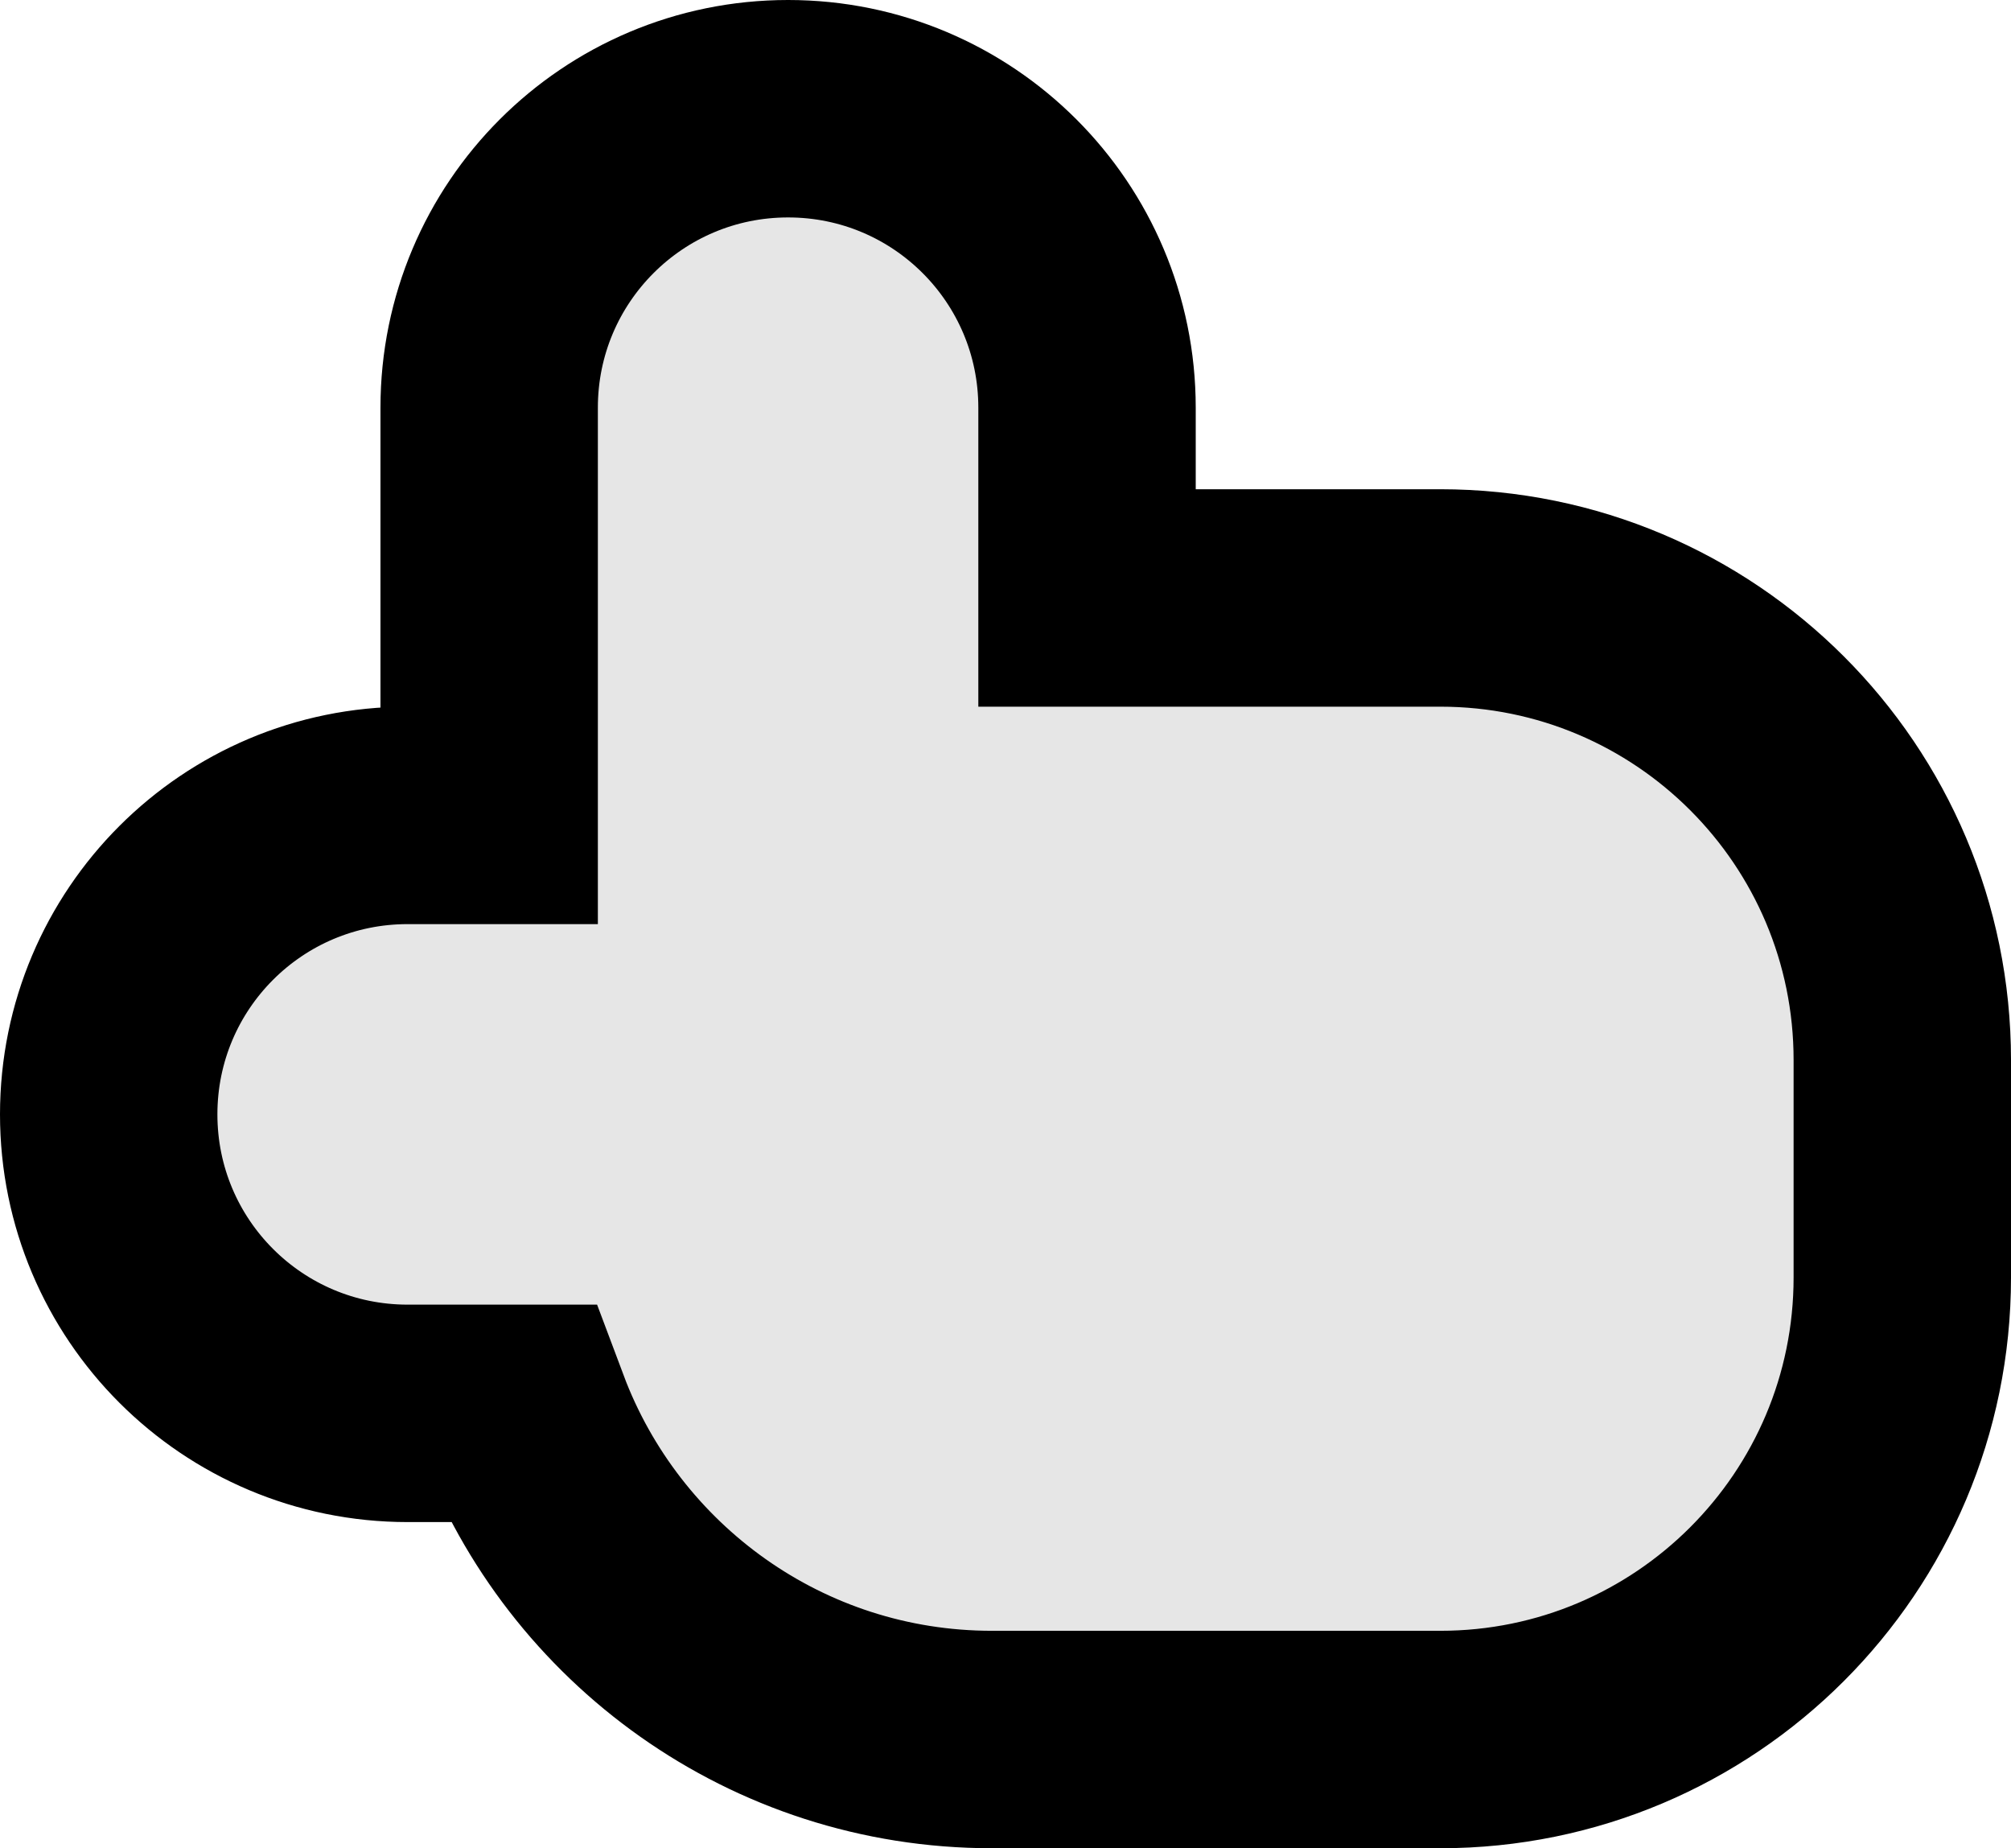
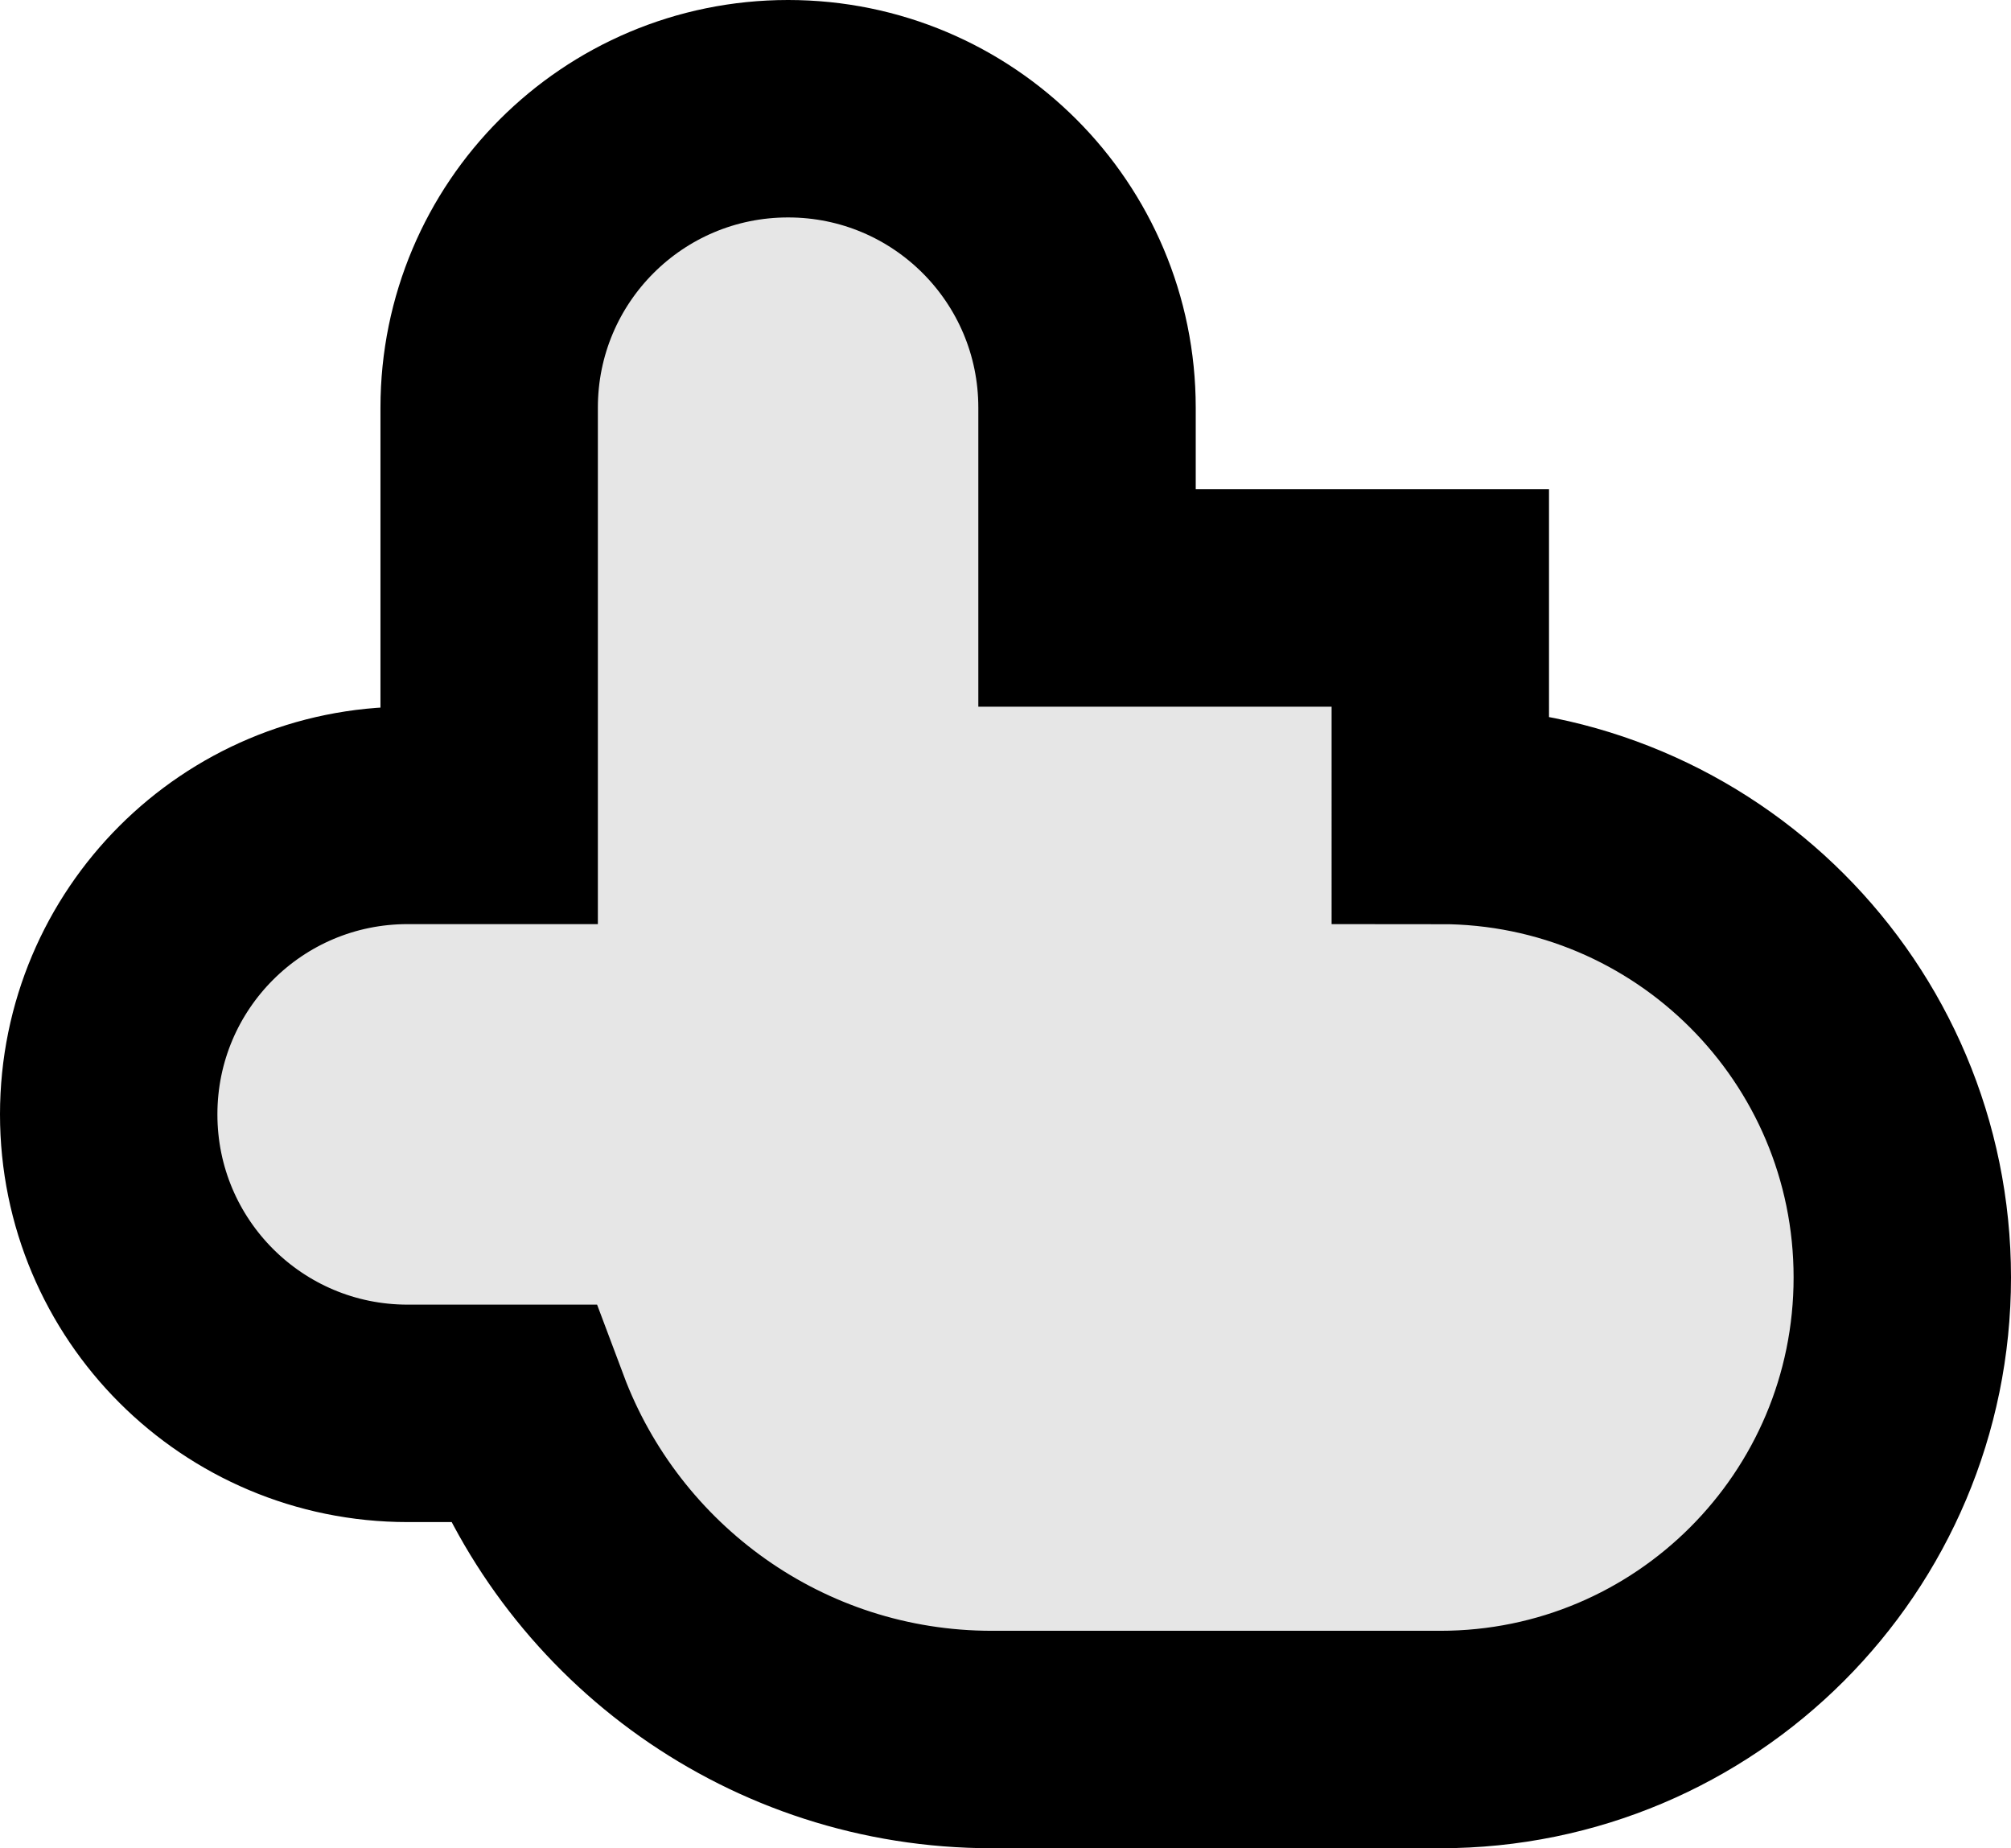
<svg xmlns="http://www.w3.org/2000/svg" id="Layer_2" data-name="Layer 2" viewBox="0 0 74 68">
  <g id="Layer_2-2" data-name="Layer 2">
-     <path d="m53,22h-13v-7c0-6.08-4.92-11-11-11s-11,4.92-11,11v15h-3c-6.08,0-11,4.92-11,11s4.92,11,11,11h4.2c2.63,7.01,9.38,12,17.3,12h16.5c9.39,0,17-7.61,17-17v-8c0-9.39-7.61-17-17-17Z" style="fill: #e6e6e6; stroke: #000; stroke-miterlimit: 10; stroke-width: 8px;" />
+     <path d="m53,22h-13v-7c0-6.08-4.92-11-11-11s-11,4.92-11,11v15h-3c-6.08,0-11,4.92-11,11s4.92,11,11,11h4.2c2.63,7.01,9.38,12,17.3,12h16.5c9.39,0,17-7.61,17-17c0-9.39-7.61-17-17-17Z" style="fill: #e6e6e6; stroke: #000; stroke-miterlimit: 10; stroke-width: 8px;" />
  </g>
</svg>